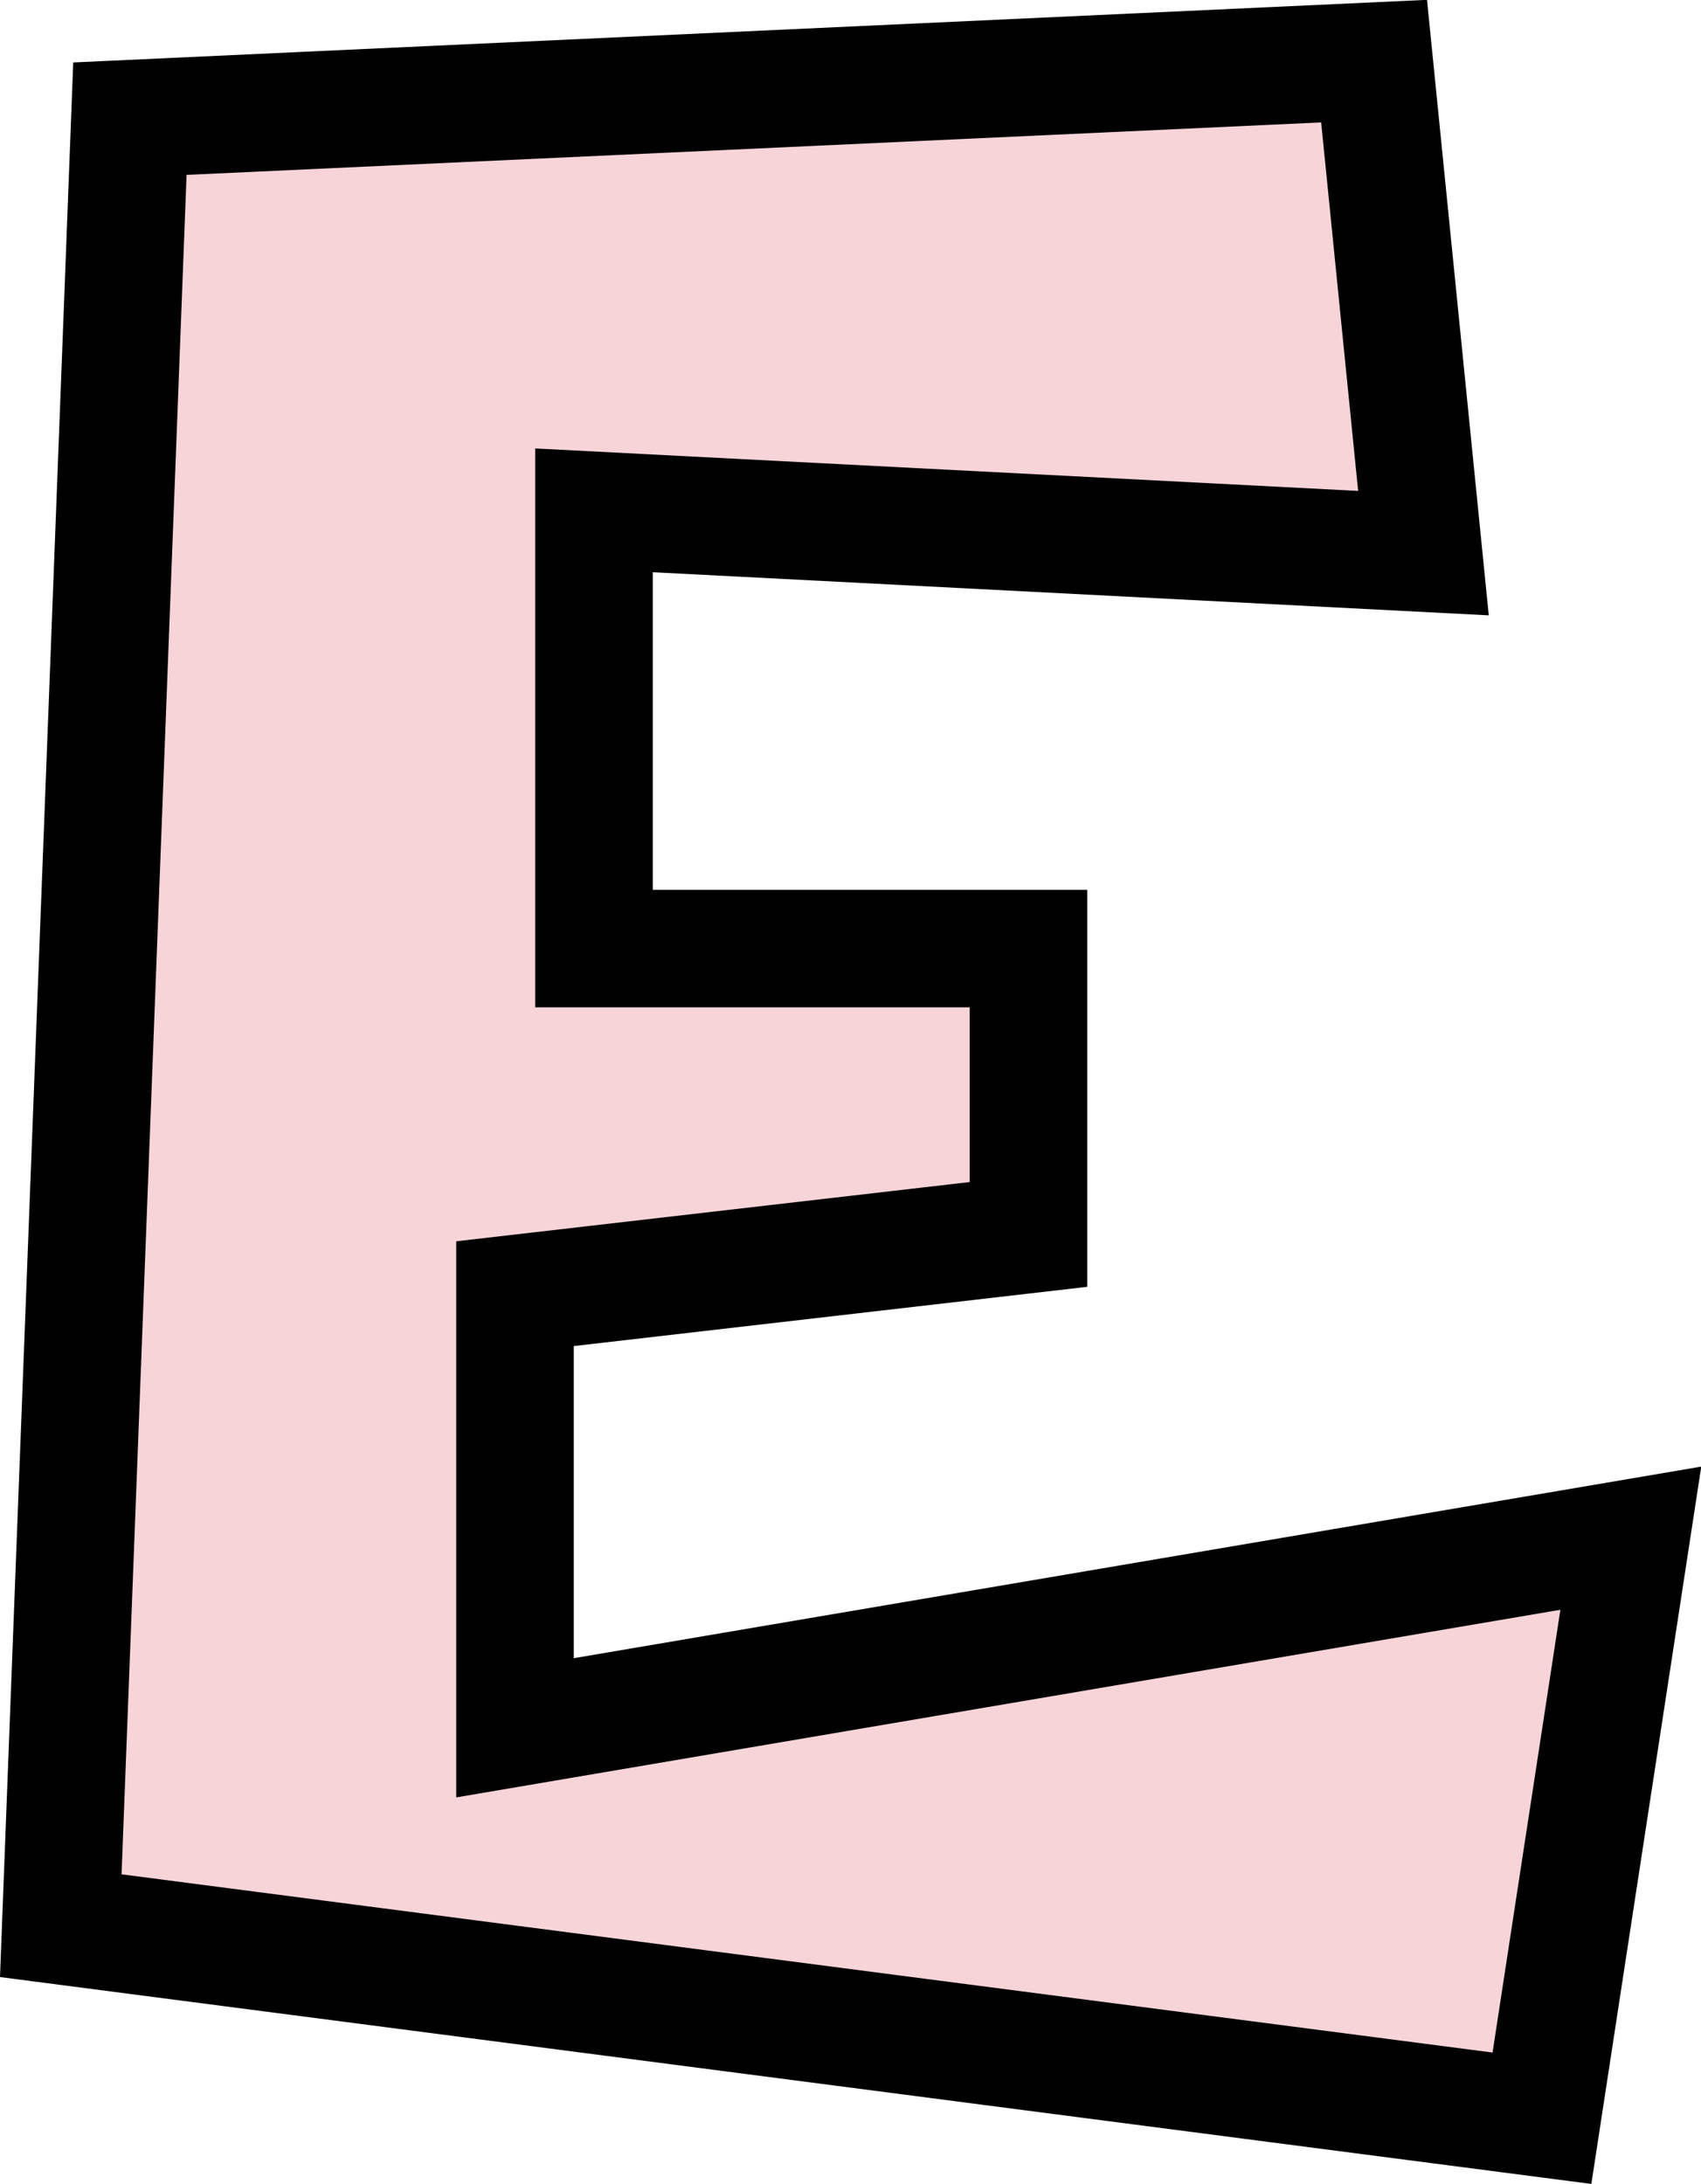
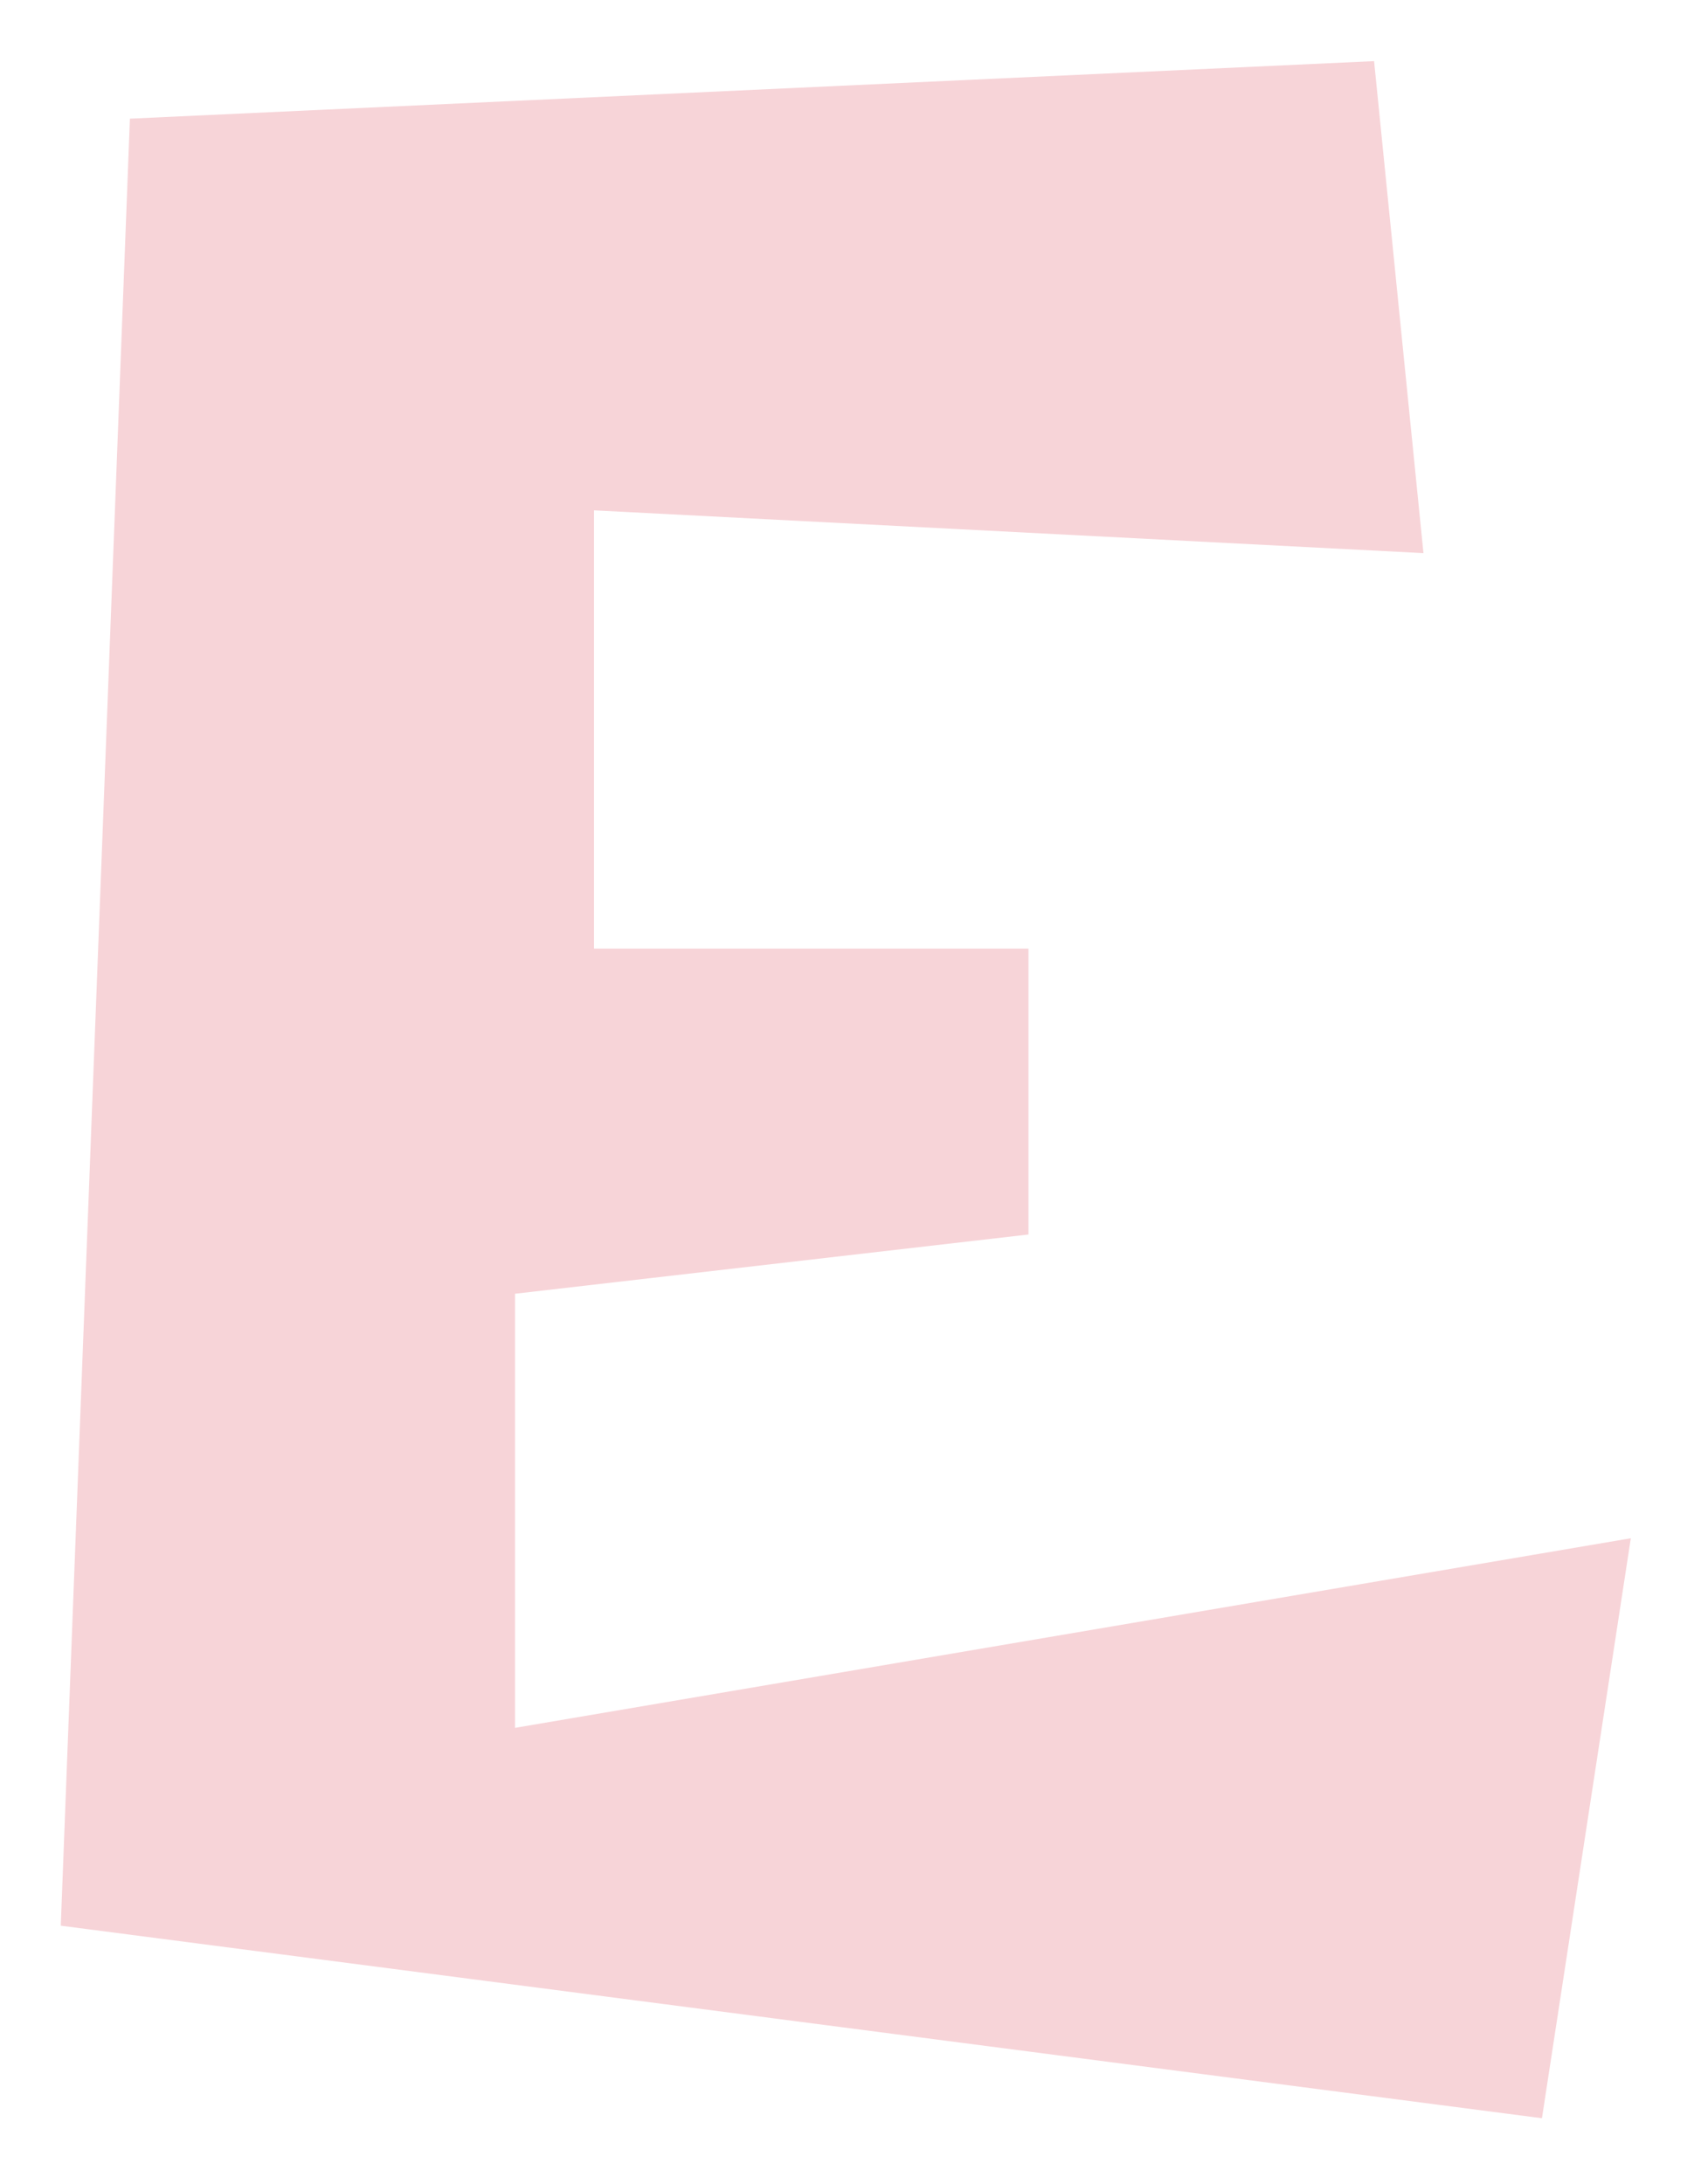
<svg xmlns="http://www.w3.org/2000/svg" fill="#000000" height="371.6" preserveAspectRatio="xMidYMid meet" version="1" viewBox="106.1 64.6 289.4 371.6" width="289.4" zoomAndPan="magnify">
  <g data-name="outlines and fills">
    <g id="change1_1">
      <path d="M128.2,84.79,339.88,75l8.4,83.71-141.12-7.28V226h73.92v48.64l-87.36,10.08v73.86l189.84-32.26L368.44,425l-252-32.76Z" fill="#f7d4d8" />
    </g>
-     <path d="M128.2 84.79L339.88 75 348.28 158.71 207.16 151.43 207.16 225.99 281.08 225.99 281.08 274.63 193.72 284.71 193.72 358.57 383.56 326.31 368.44 425 116.44 392.24 128.2 84.79z" fill="none" stroke="#000000" stroke-miterlimit="10" stroke-width="20" />
  </g>
</svg>